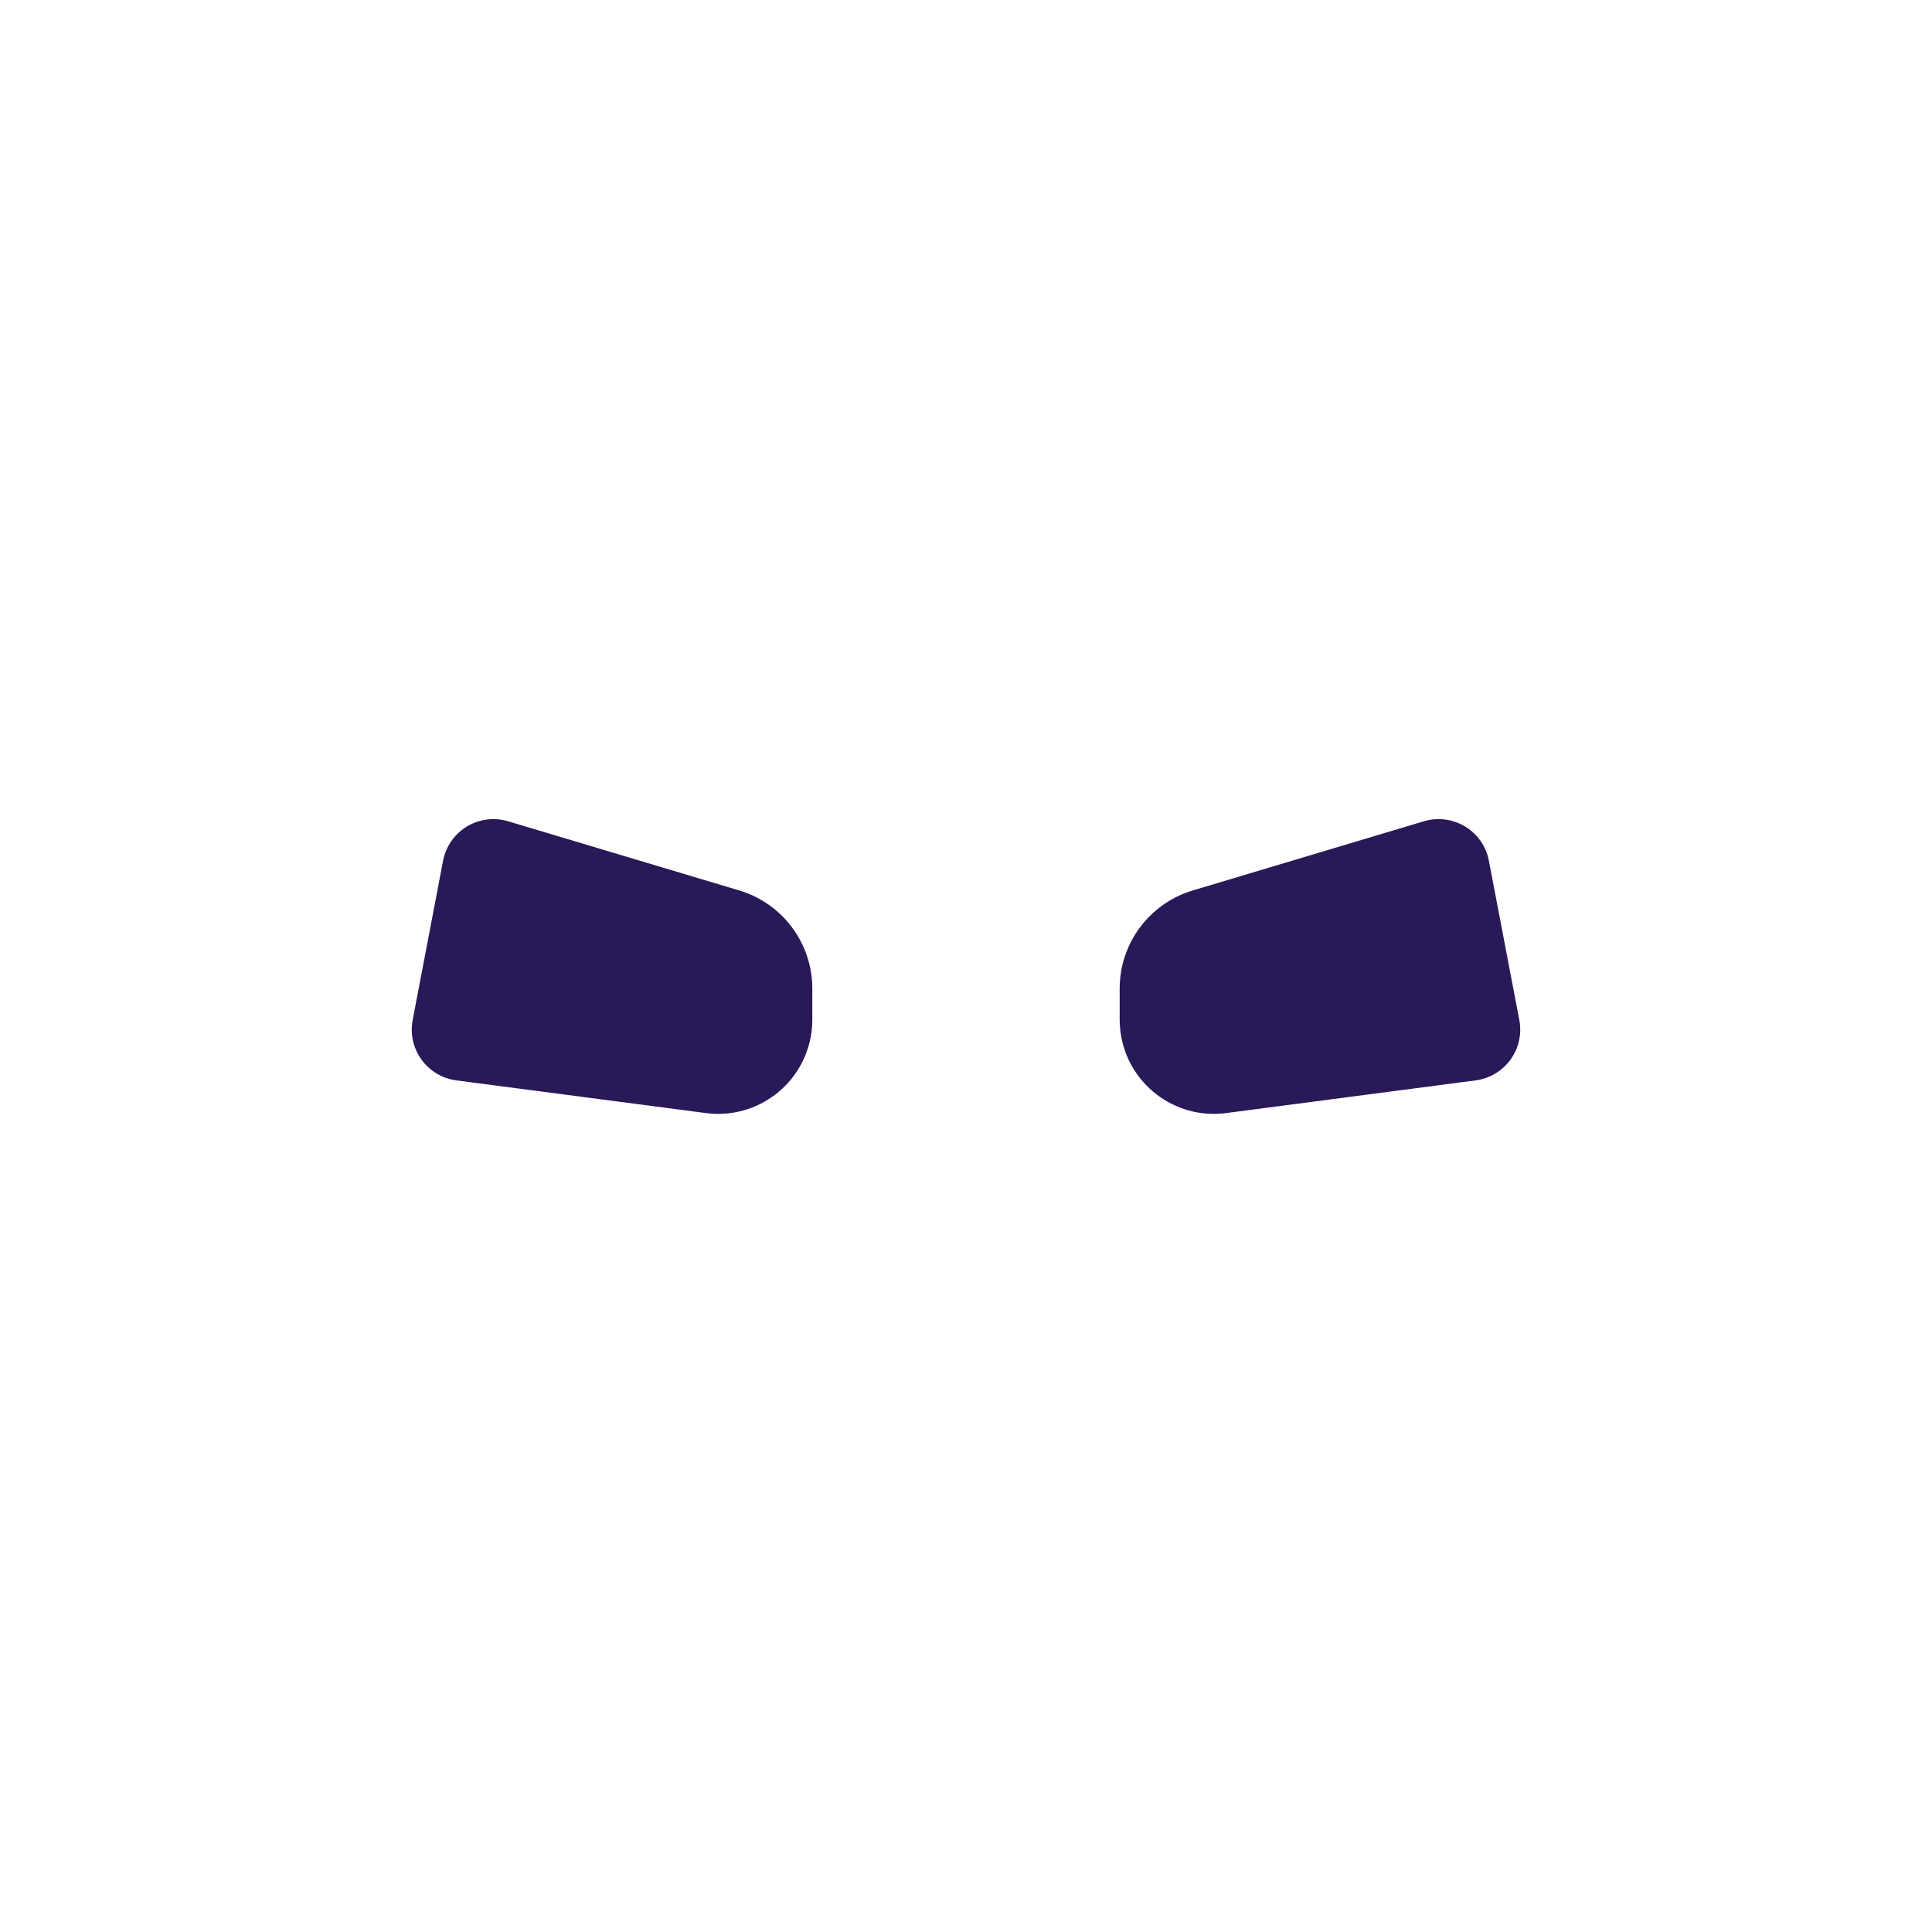
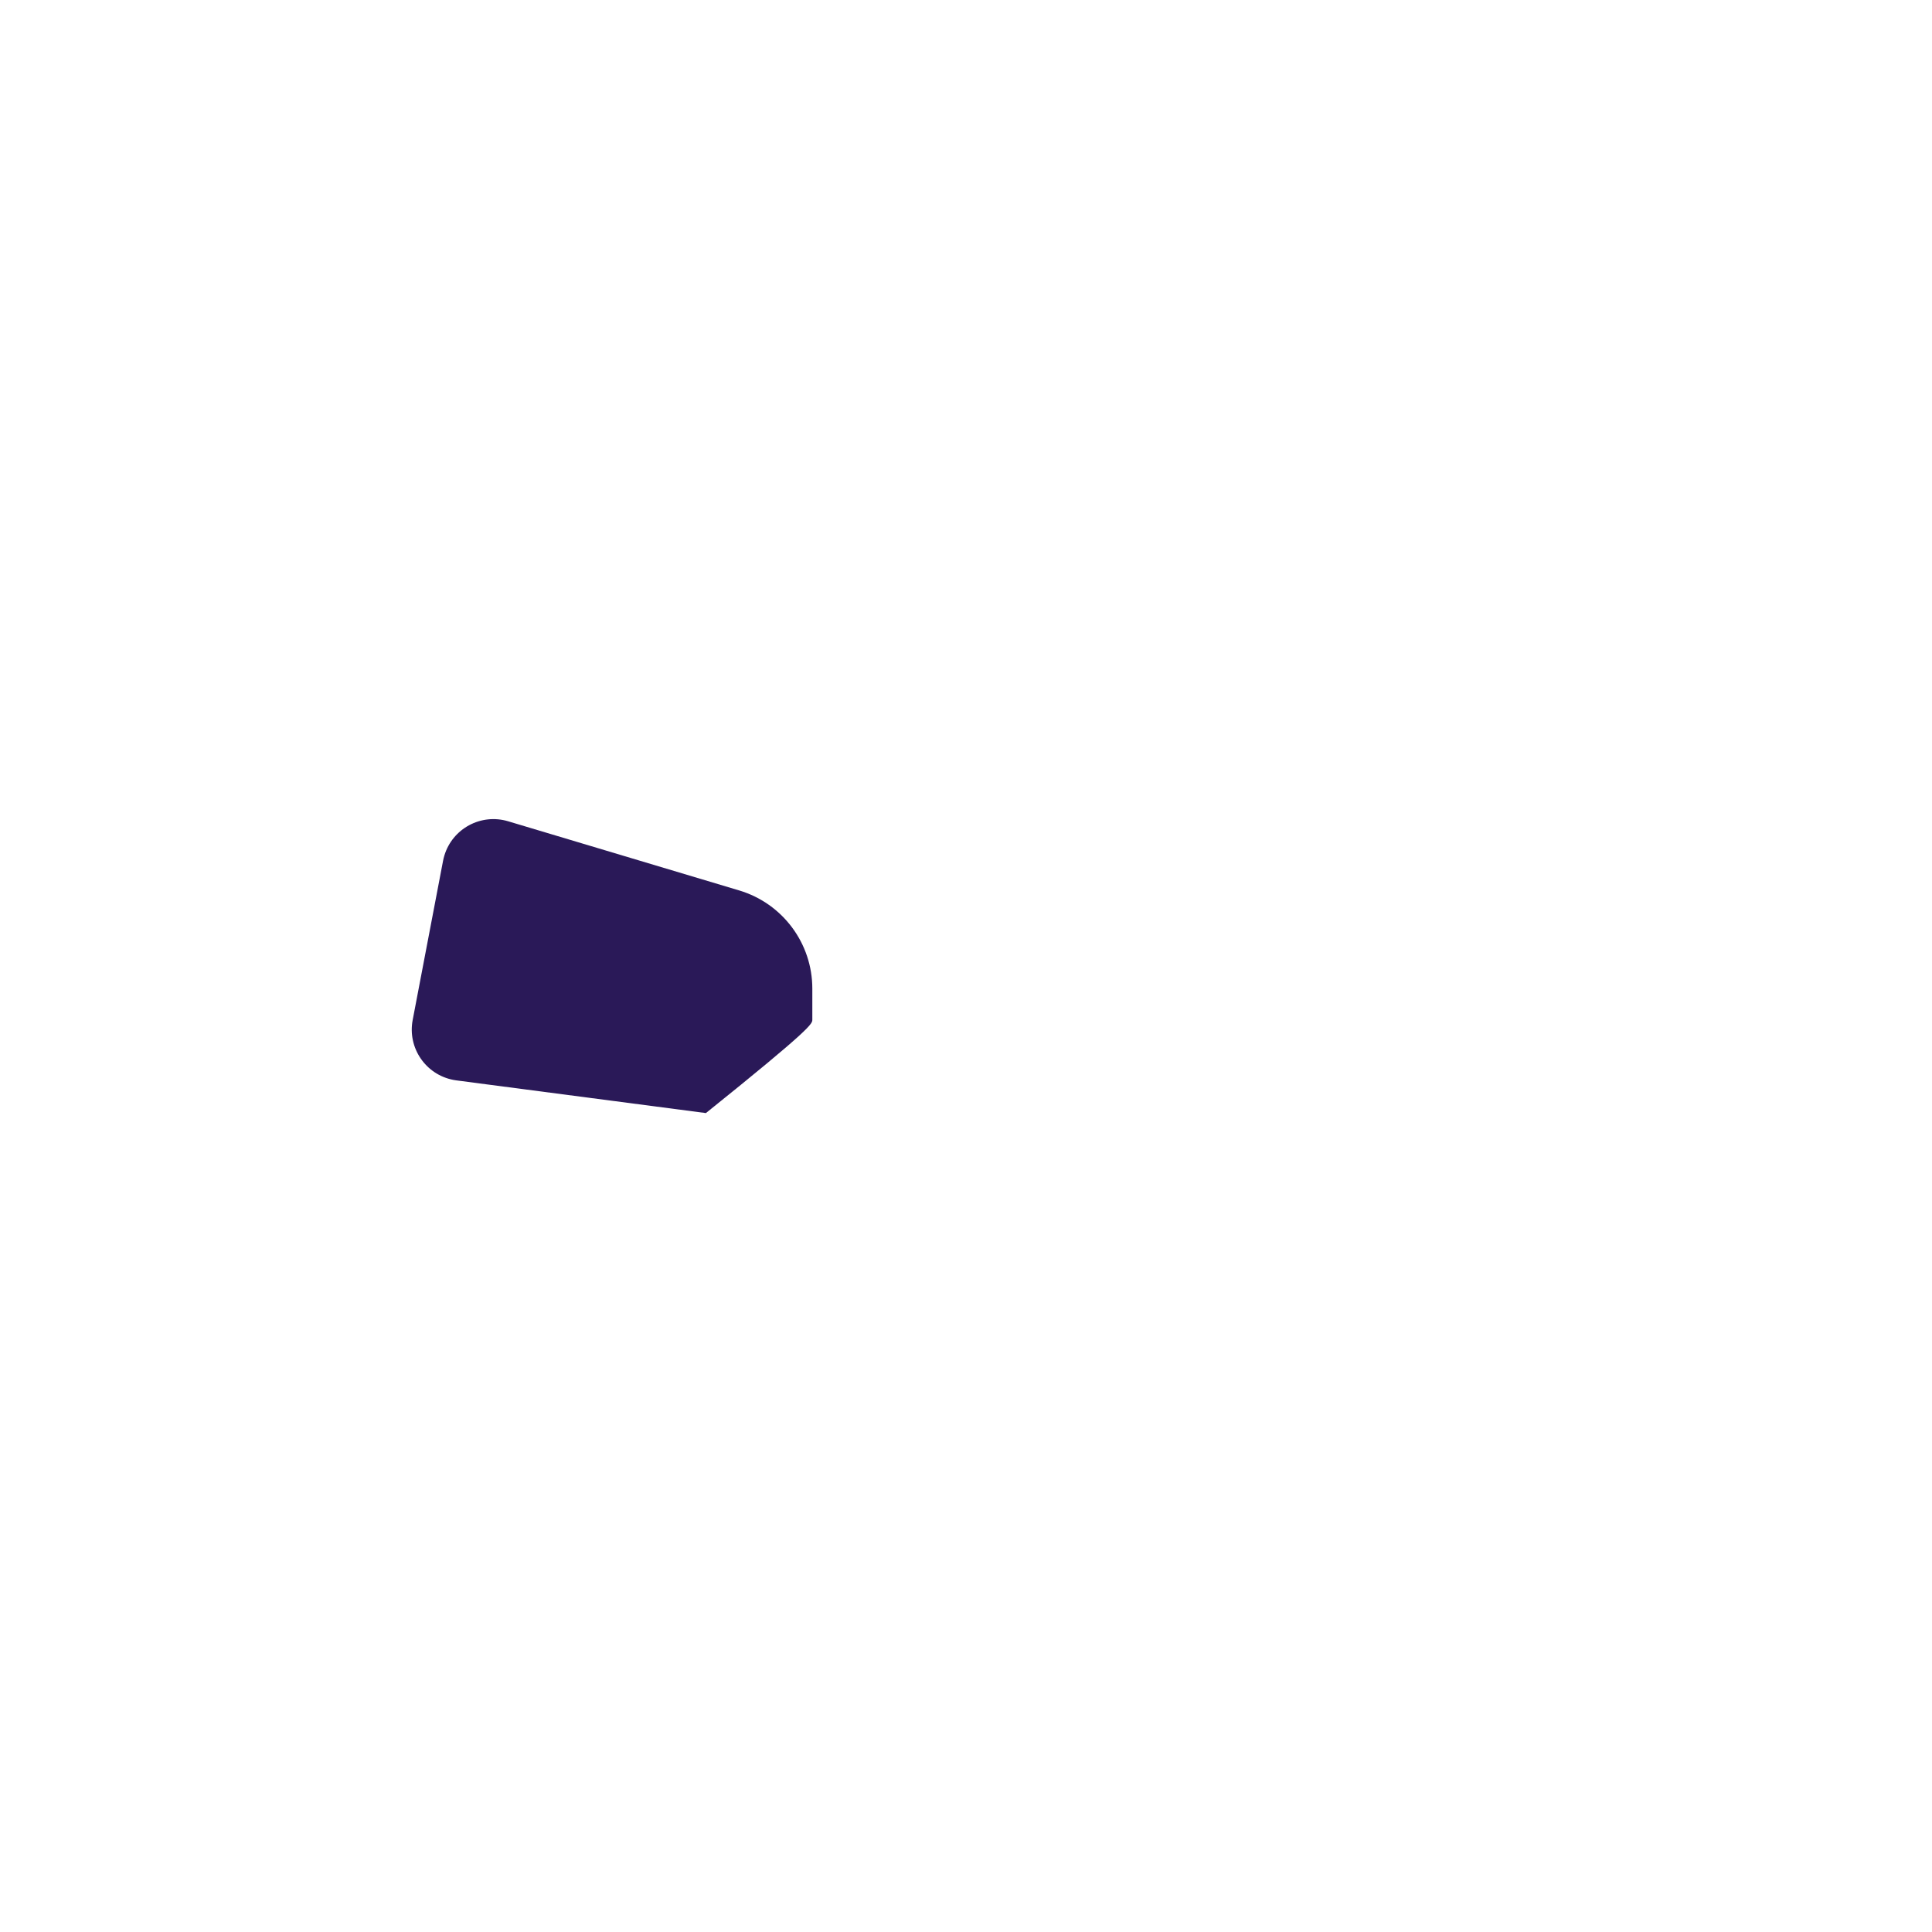
<svg xmlns="http://www.w3.org/2000/svg" width="48px" height="48px" viewBox="0 0 48 48" version="1.1">
  <title>Eyewear-sportpaint</title>
  <desc>Created with Sketch.</desc>
  <defs />
  <g id="SVGs" stroke="none" stroke-width="1" fill="none" fill-rule="evenodd">
    <g id="Slices" transform="translate(-354, -295)" />
    <g id="Group-35" transform="translate(10, 20)" fill="#2A1958" fill-rule="nonzero">
-       <path d="M1.008,1.385 L0.253,5.341 C0.121,6.032 0.574,6.698 1.265,6.83 C1.289,6.835 1.313,6.839 1.338,6.842 L7.538,7.654 C8.819,7.822 9.994,6.919 10.162,5.637 C10.175,5.536 10.182,5.435 10.182,5.333 L10.182,4.562 C10.182,3.437 9.444,2.446 8.366,2.123 L2.623,0.404 C1.95,0.203 1.241,0.585 1.039,1.259 C1.027,1.3 1.016,1.342 1.008,1.385 Z" id="Path-73" />
-       <path d="M18.827,1.385 L18.071,5.341 C17.939,6.032 18.392,6.698 19.083,6.83 C19.107,6.835 19.132,6.839 19.156,6.842 L25.356,7.654 C26.637,7.822 27.812,6.919 27.98,5.637 C27.993,5.536 28,5.435 28,5.333 L28,4.562 C28,3.437 27.262,2.446 26.184,2.123 L20.442,0.404 C19.768,0.203 19.059,0.585 18.857,1.259 C18.845,1.3 18.835,1.342 18.827,1.385 Z" id="Path-73" transform="translate(22.909, 4) scale(-1, 1) translate(-22.909, -4) " />
+       <path d="M1.008,1.385 L0.253,5.341 C0.121,6.032 0.574,6.698 1.265,6.83 C1.289,6.835 1.313,6.839 1.338,6.842 L7.538,7.654 C10.175,5.536 10.182,5.435 10.182,5.333 L10.182,4.562 C10.182,3.437 9.444,2.446 8.366,2.123 L2.623,0.404 C1.95,0.203 1.241,0.585 1.039,1.259 C1.027,1.3 1.016,1.342 1.008,1.385 Z" id="Path-73" />
    </g>
  </g>
</svg>